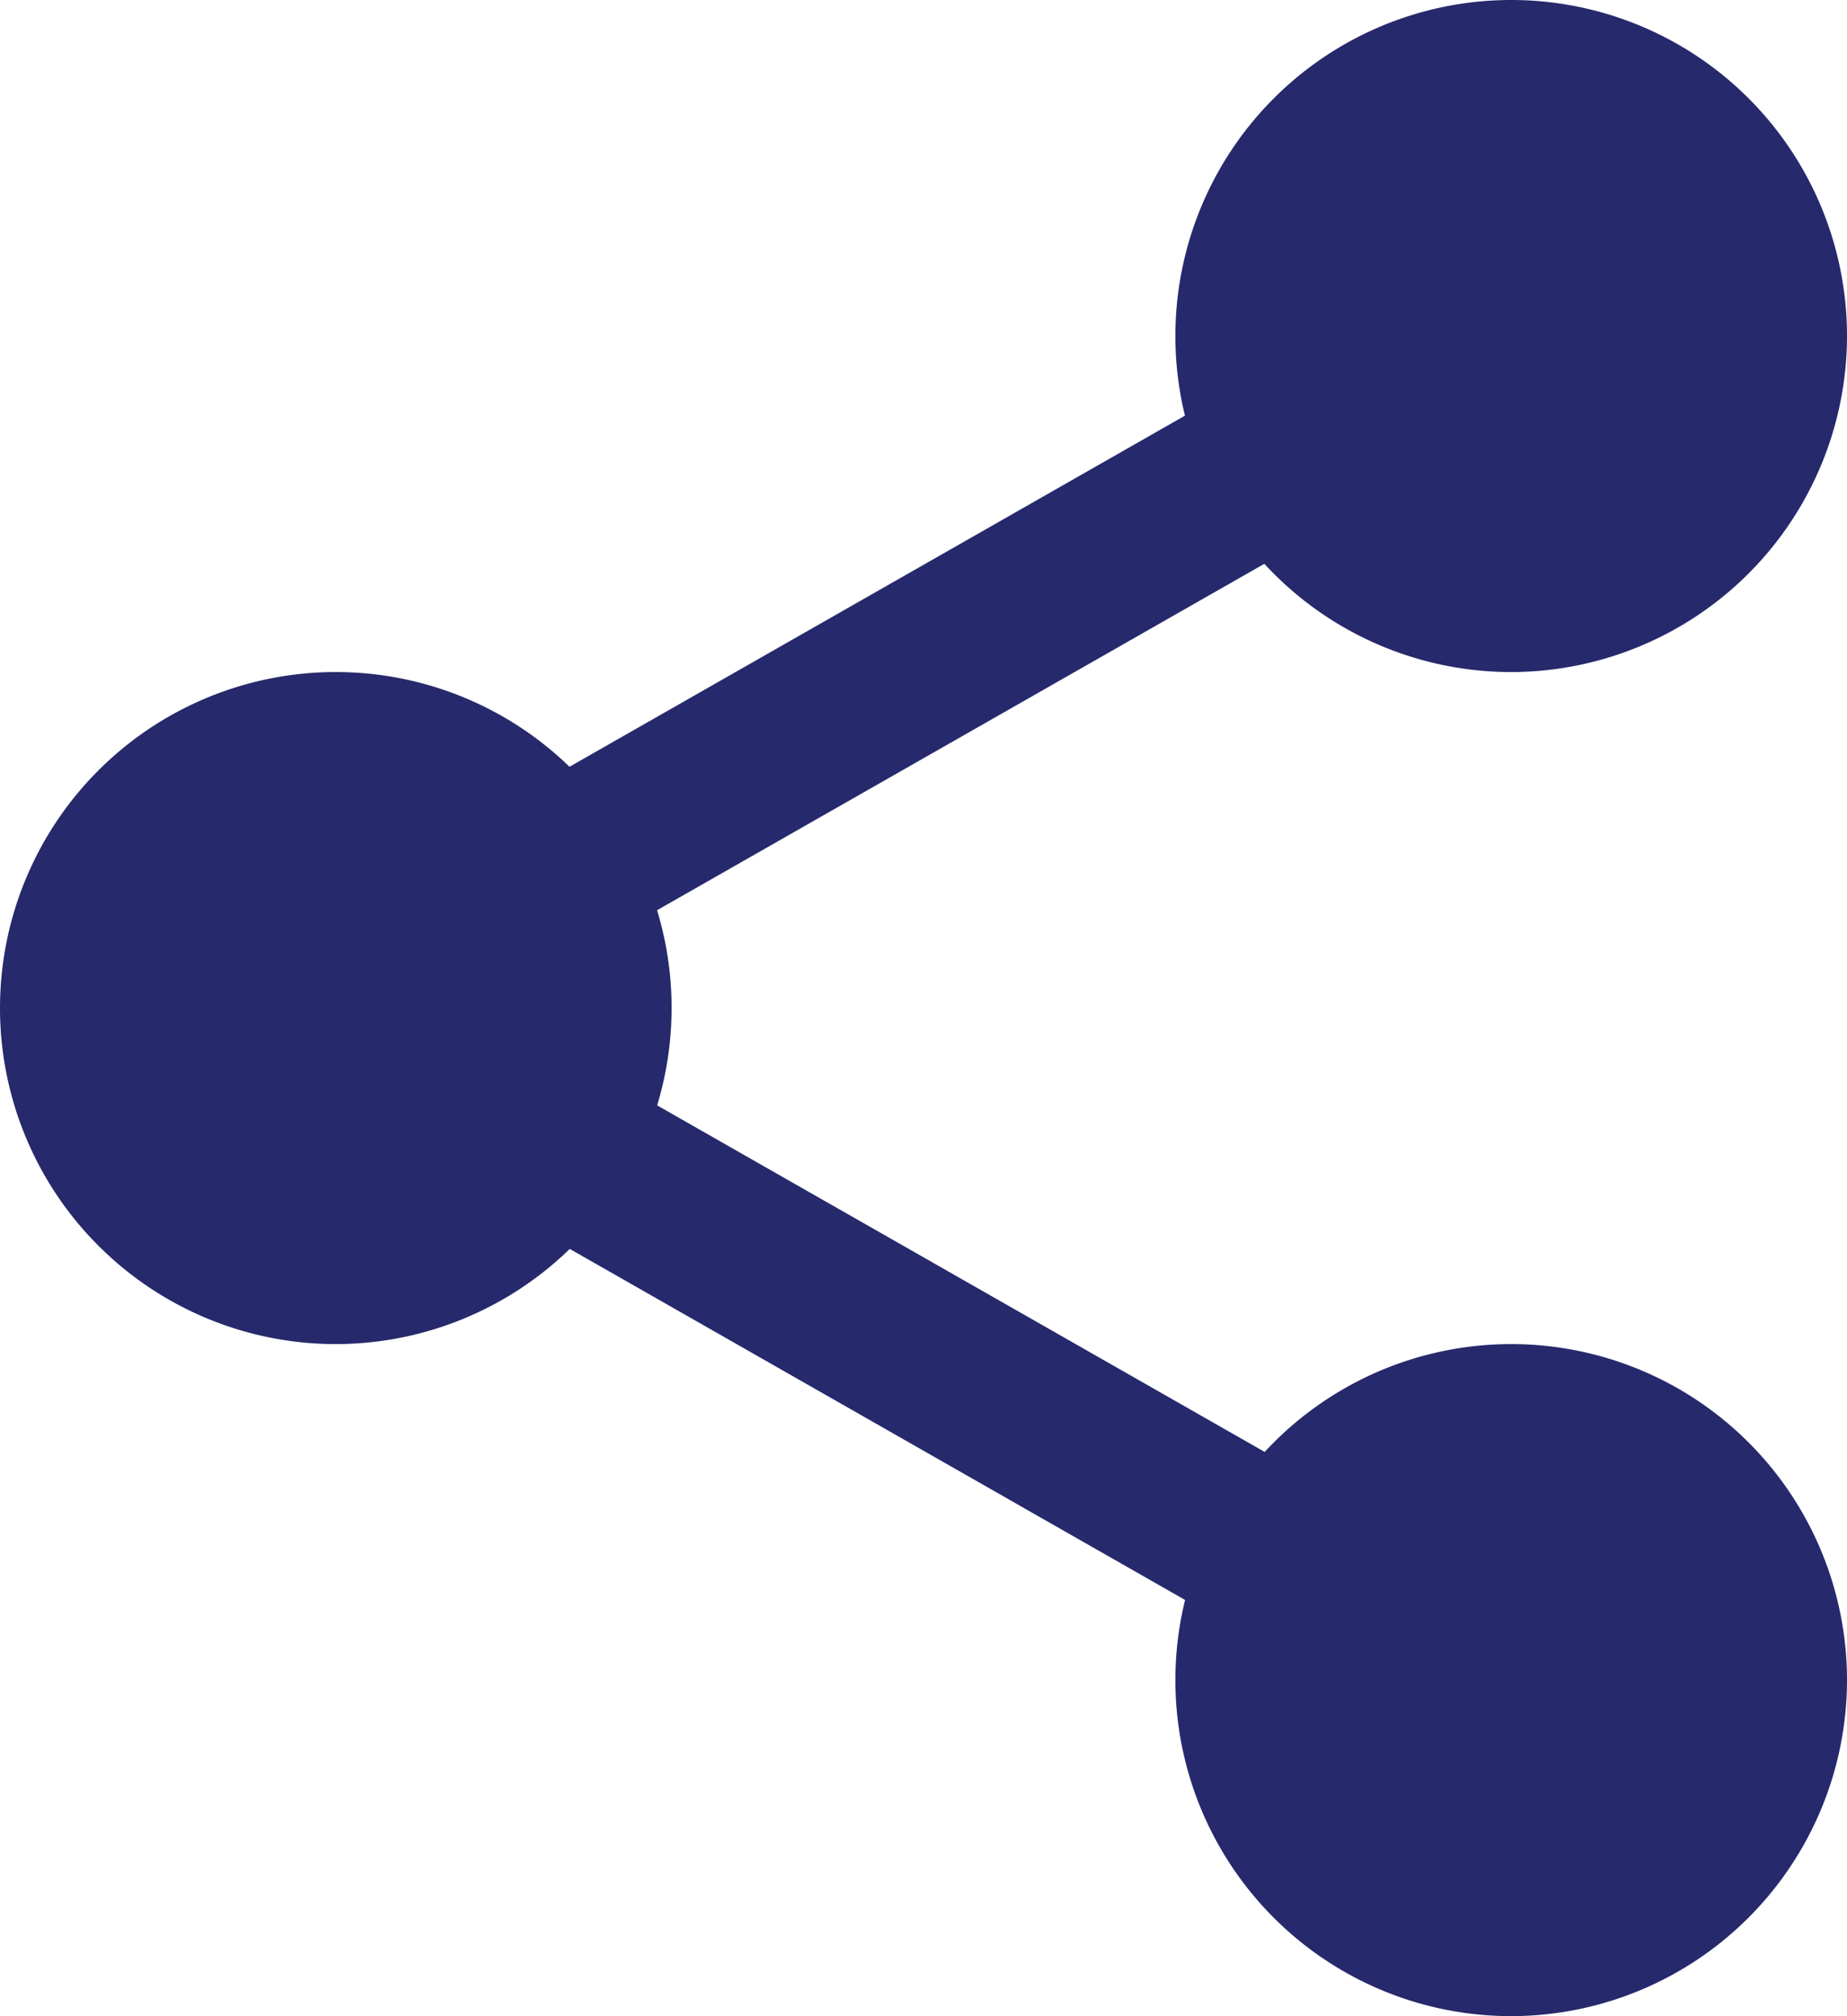
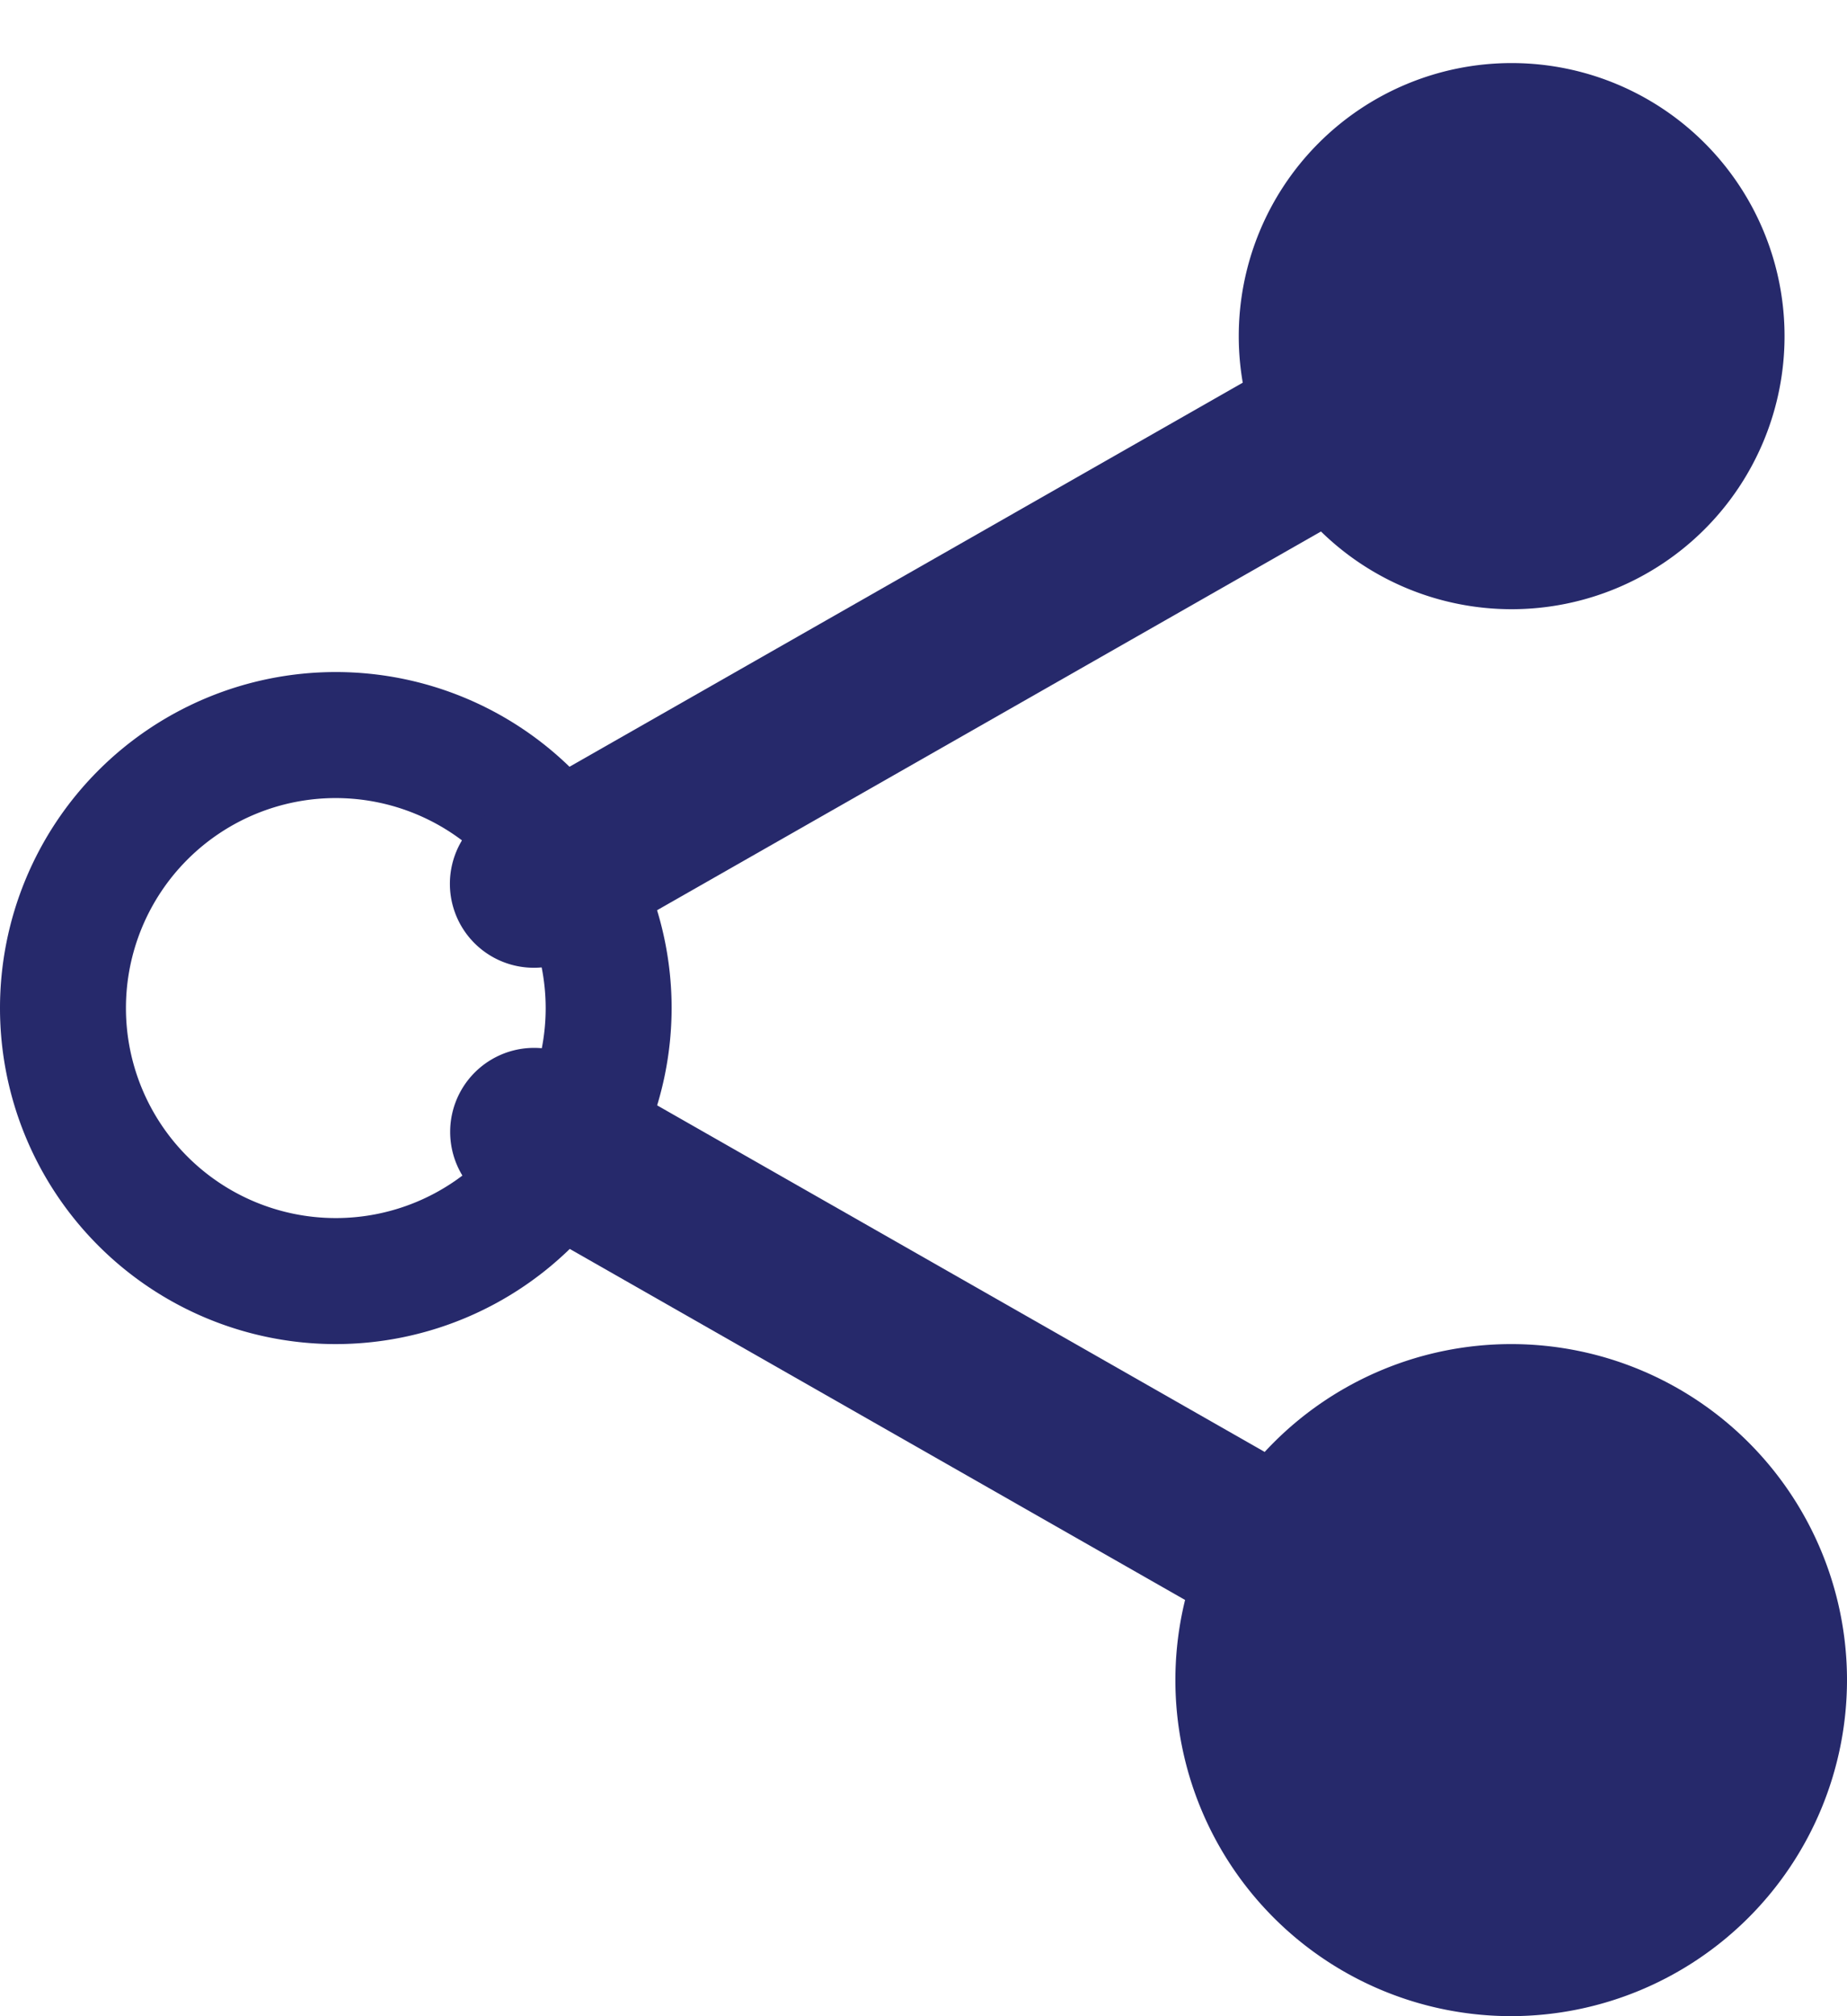
<svg xmlns="http://www.w3.org/2000/svg" width="16" height="17.455" viewBox="0 0 16 17.455">
  <g id="share" transform="translate(0 0)">
    <path id="Path_92" data-name="Path 92" d="M319.4,18.364A2.364,2.364,0,1,1,317.032,16,2.364,2.364,0,0,1,319.4,18.364Zm0,0" transform="translate(-303.941 -15.454)" fill="#26296b" />
-     <path id="Path_93" data-name="Path 93" d="M301.577,5.818a2.909,2.909,0,1,1,2.909-2.909A2.912,2.912,0,0,1,301.577,5.818Zm0-4.727A1.818,1.818,0,1,0,303.4,2.909a1.82,1.82,0,0,0-1.818-1.818Zm0,0" transform="translate(-288.486)" fill="#26296b" />
-     <path id="Path_94" data-name="Path 94" d="M319.4,359.7a2.364,2.364,0,1,1-2.364-2.364A2.364,2.364,0,0,1,319.4,359.7Zm0,0" transform="translate(-303.941 -345.15)" fill="#26296b" />
-     <path id="Path_95" data-name="Path 95" d="M301.577,347.15a2.909,2.909,0,1,1,2.909-2.909A2.912,2.912,0,0,1,301.577,347.15Zm0-4.727a1.818,1.818,0,1,0,1.818,1.818A1.82,1.82,0,0,0,301.577,342.423Zm0,0" transform="translate(-288.486 -329.696)" fill="#26296b" />
-     <path id="Path_96" data-name="Path 96" d="M20.727,189.032a2.364,2.364,0,1,1-2.364-2.364A2.364,2.364,0,0,1,20.727,189.032Zm0,0" transform="translate(-15.455 -180.304)" fill="#26296b" />
+     <path id="Path_95" data-name="Path 95" d="M301.577,347.15a2.909,2.909,0,1,1,2.909-2.909A2.912,2.912,0,0,1,301.577,347.15Zm0-4.727A1.82,1.82,0,0,0,301.577,342.423Zm0,0" transform="translate(-288.486 -329.696)" fill="#26296b" />
    <path id="Path_97" data-name="Path 97" d="M2.909,176.486a2.909,2.909,0,1,1,2.909-2.909,2.912,2.912,0,0,1-2.909,2.909Zm0-4.727a1.818,1.818,0,1,0,1.818,1.818,1.82,1.82,0,0,0-1.818-1.818Zm0,0" transform="translate(0 -164.85)" fill="#26296b" />
    <path id="Path_98" data-name="Path 98" d="M115.076,95.517a.727.727,0,0,1-.361-1.359l6.748-3.847a.727.727,0,1,1,.72,1.264l-6.748,3.847A.723.723,0,0,1,115.076,95.517Zm0,0" transform="translate(-110.45 -87.139)" fill="#26296b" />
    <path id="Path_99" data-name="Path 99" d="M121.846,271.521a.723.723,0,0,1-.359-.1l-6.748-3.847a.727.727,0,0,1,.72-1.264l6.748,3.847a.727.727,0,0,1-.361,1.359Zm0,0" transform="translate(-110.472 -257.143)" fill="#26296b" />
  </g>
</svg>